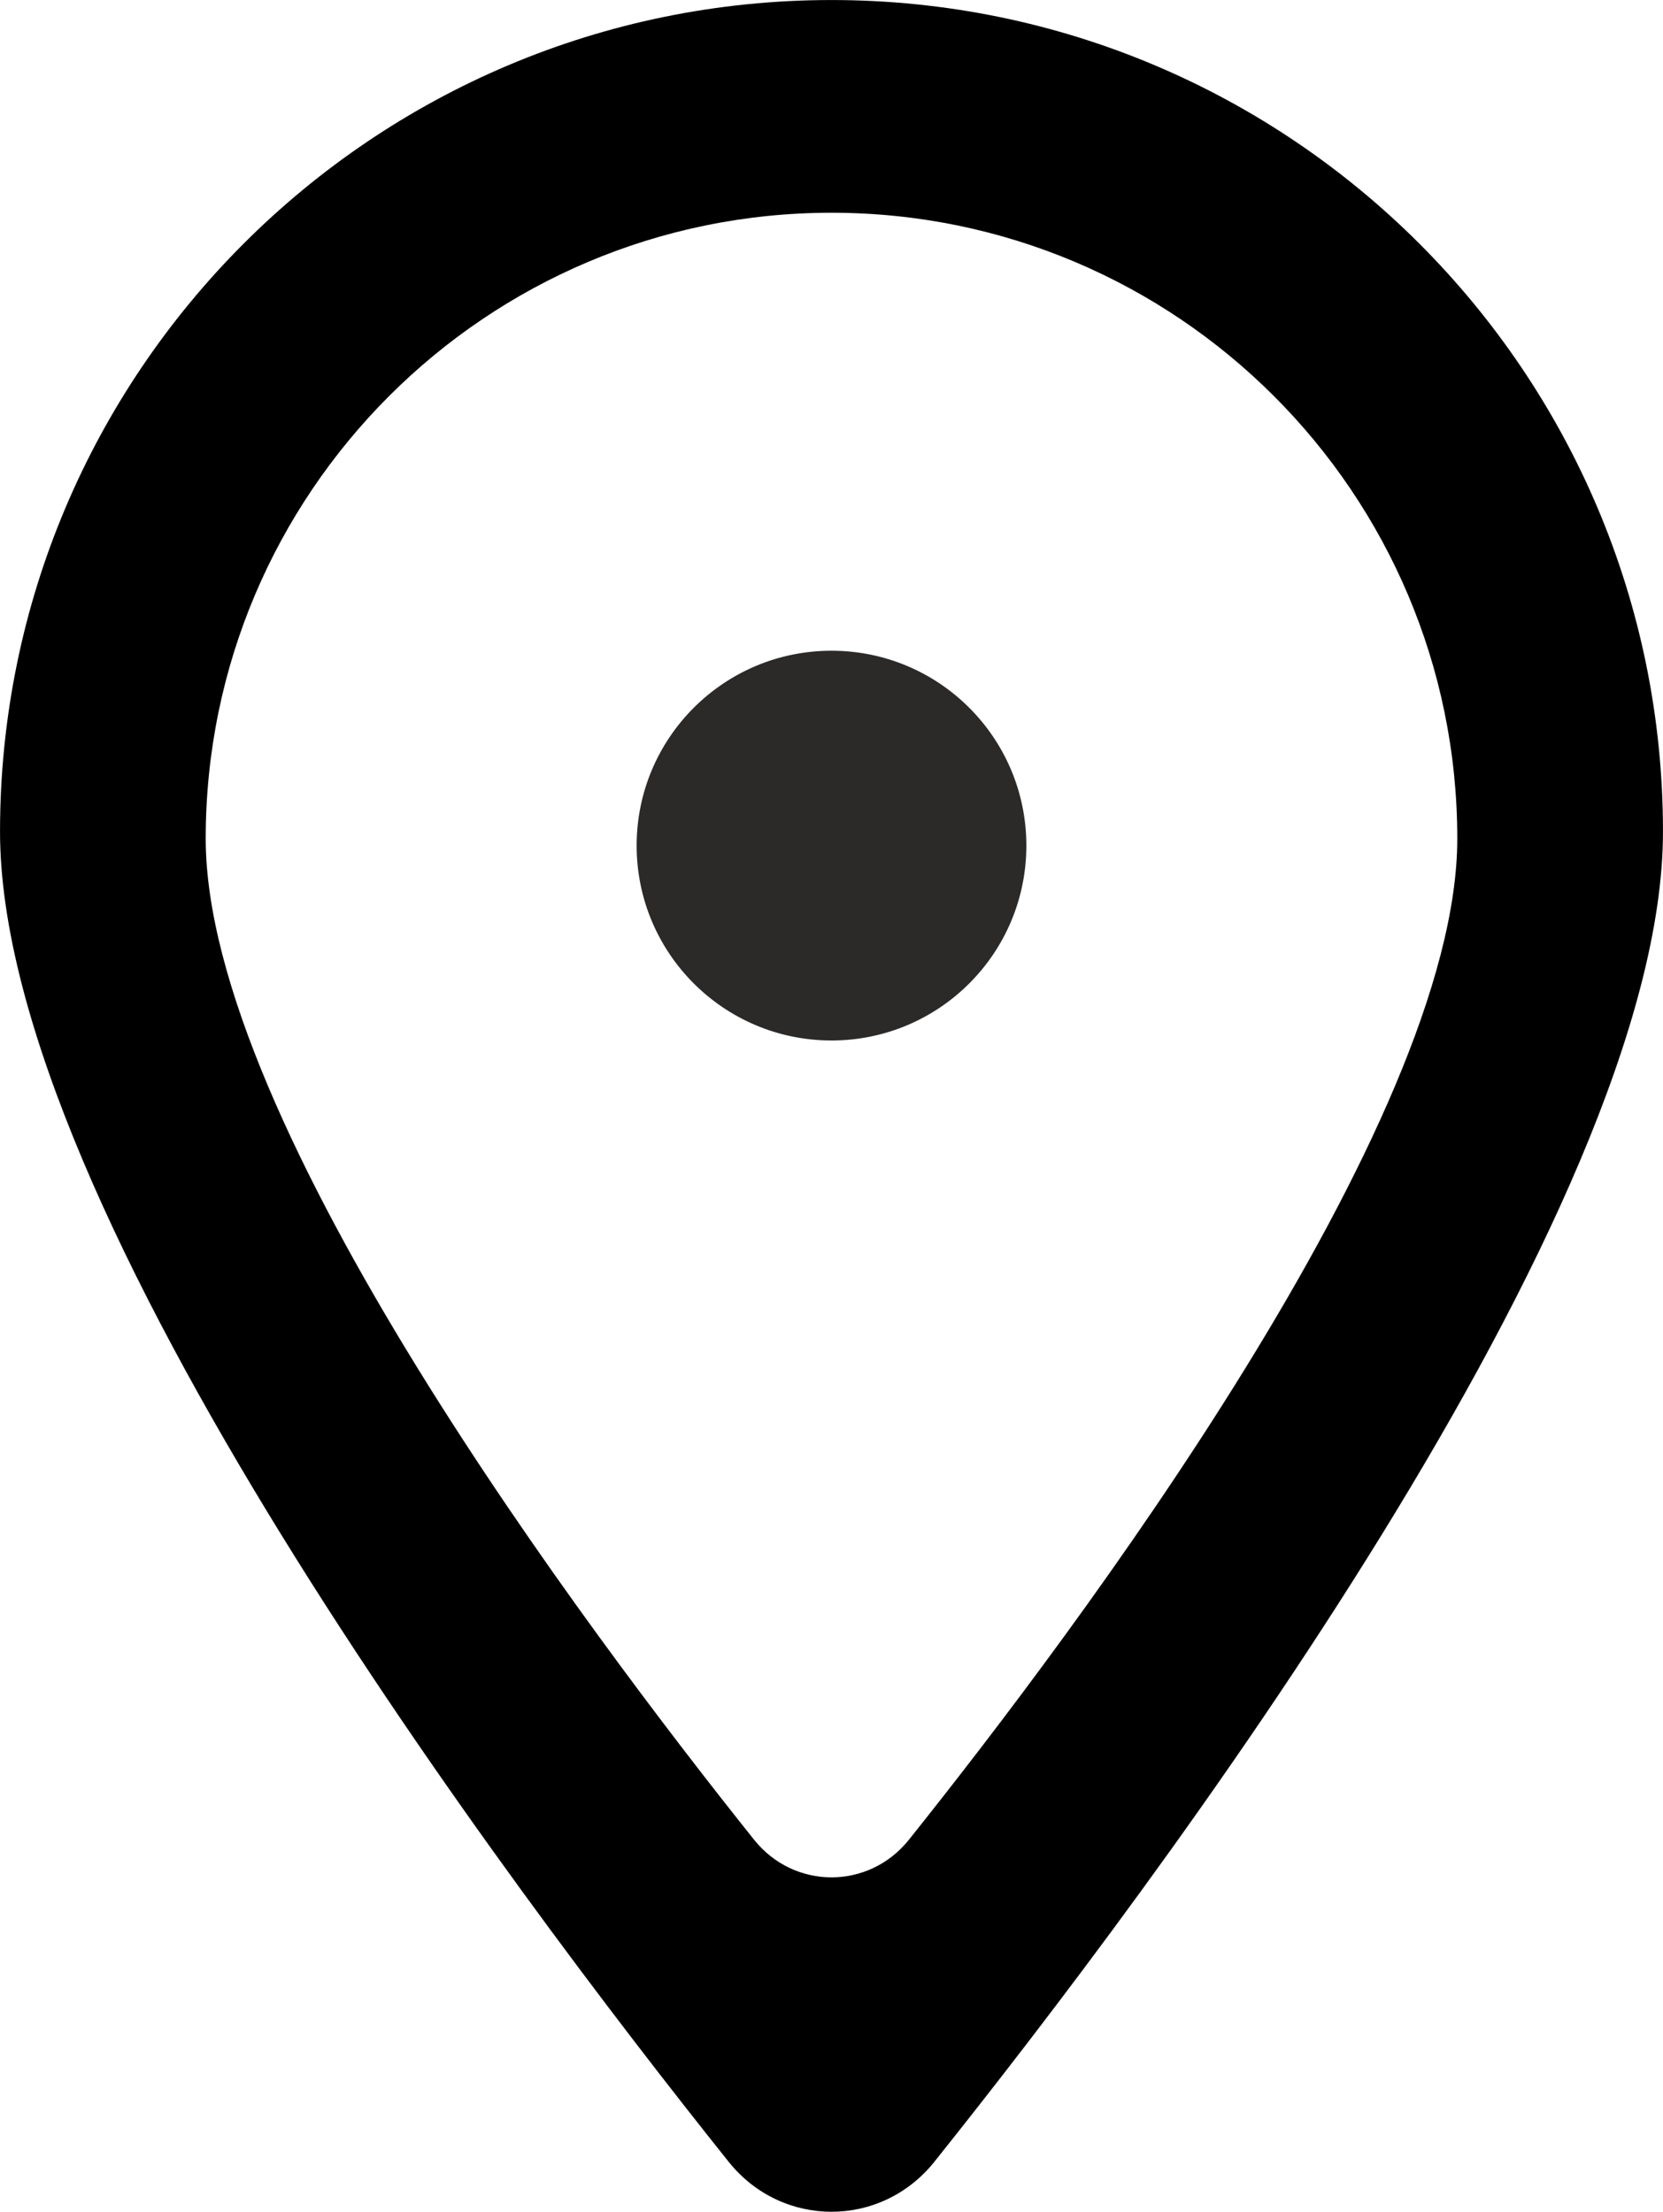
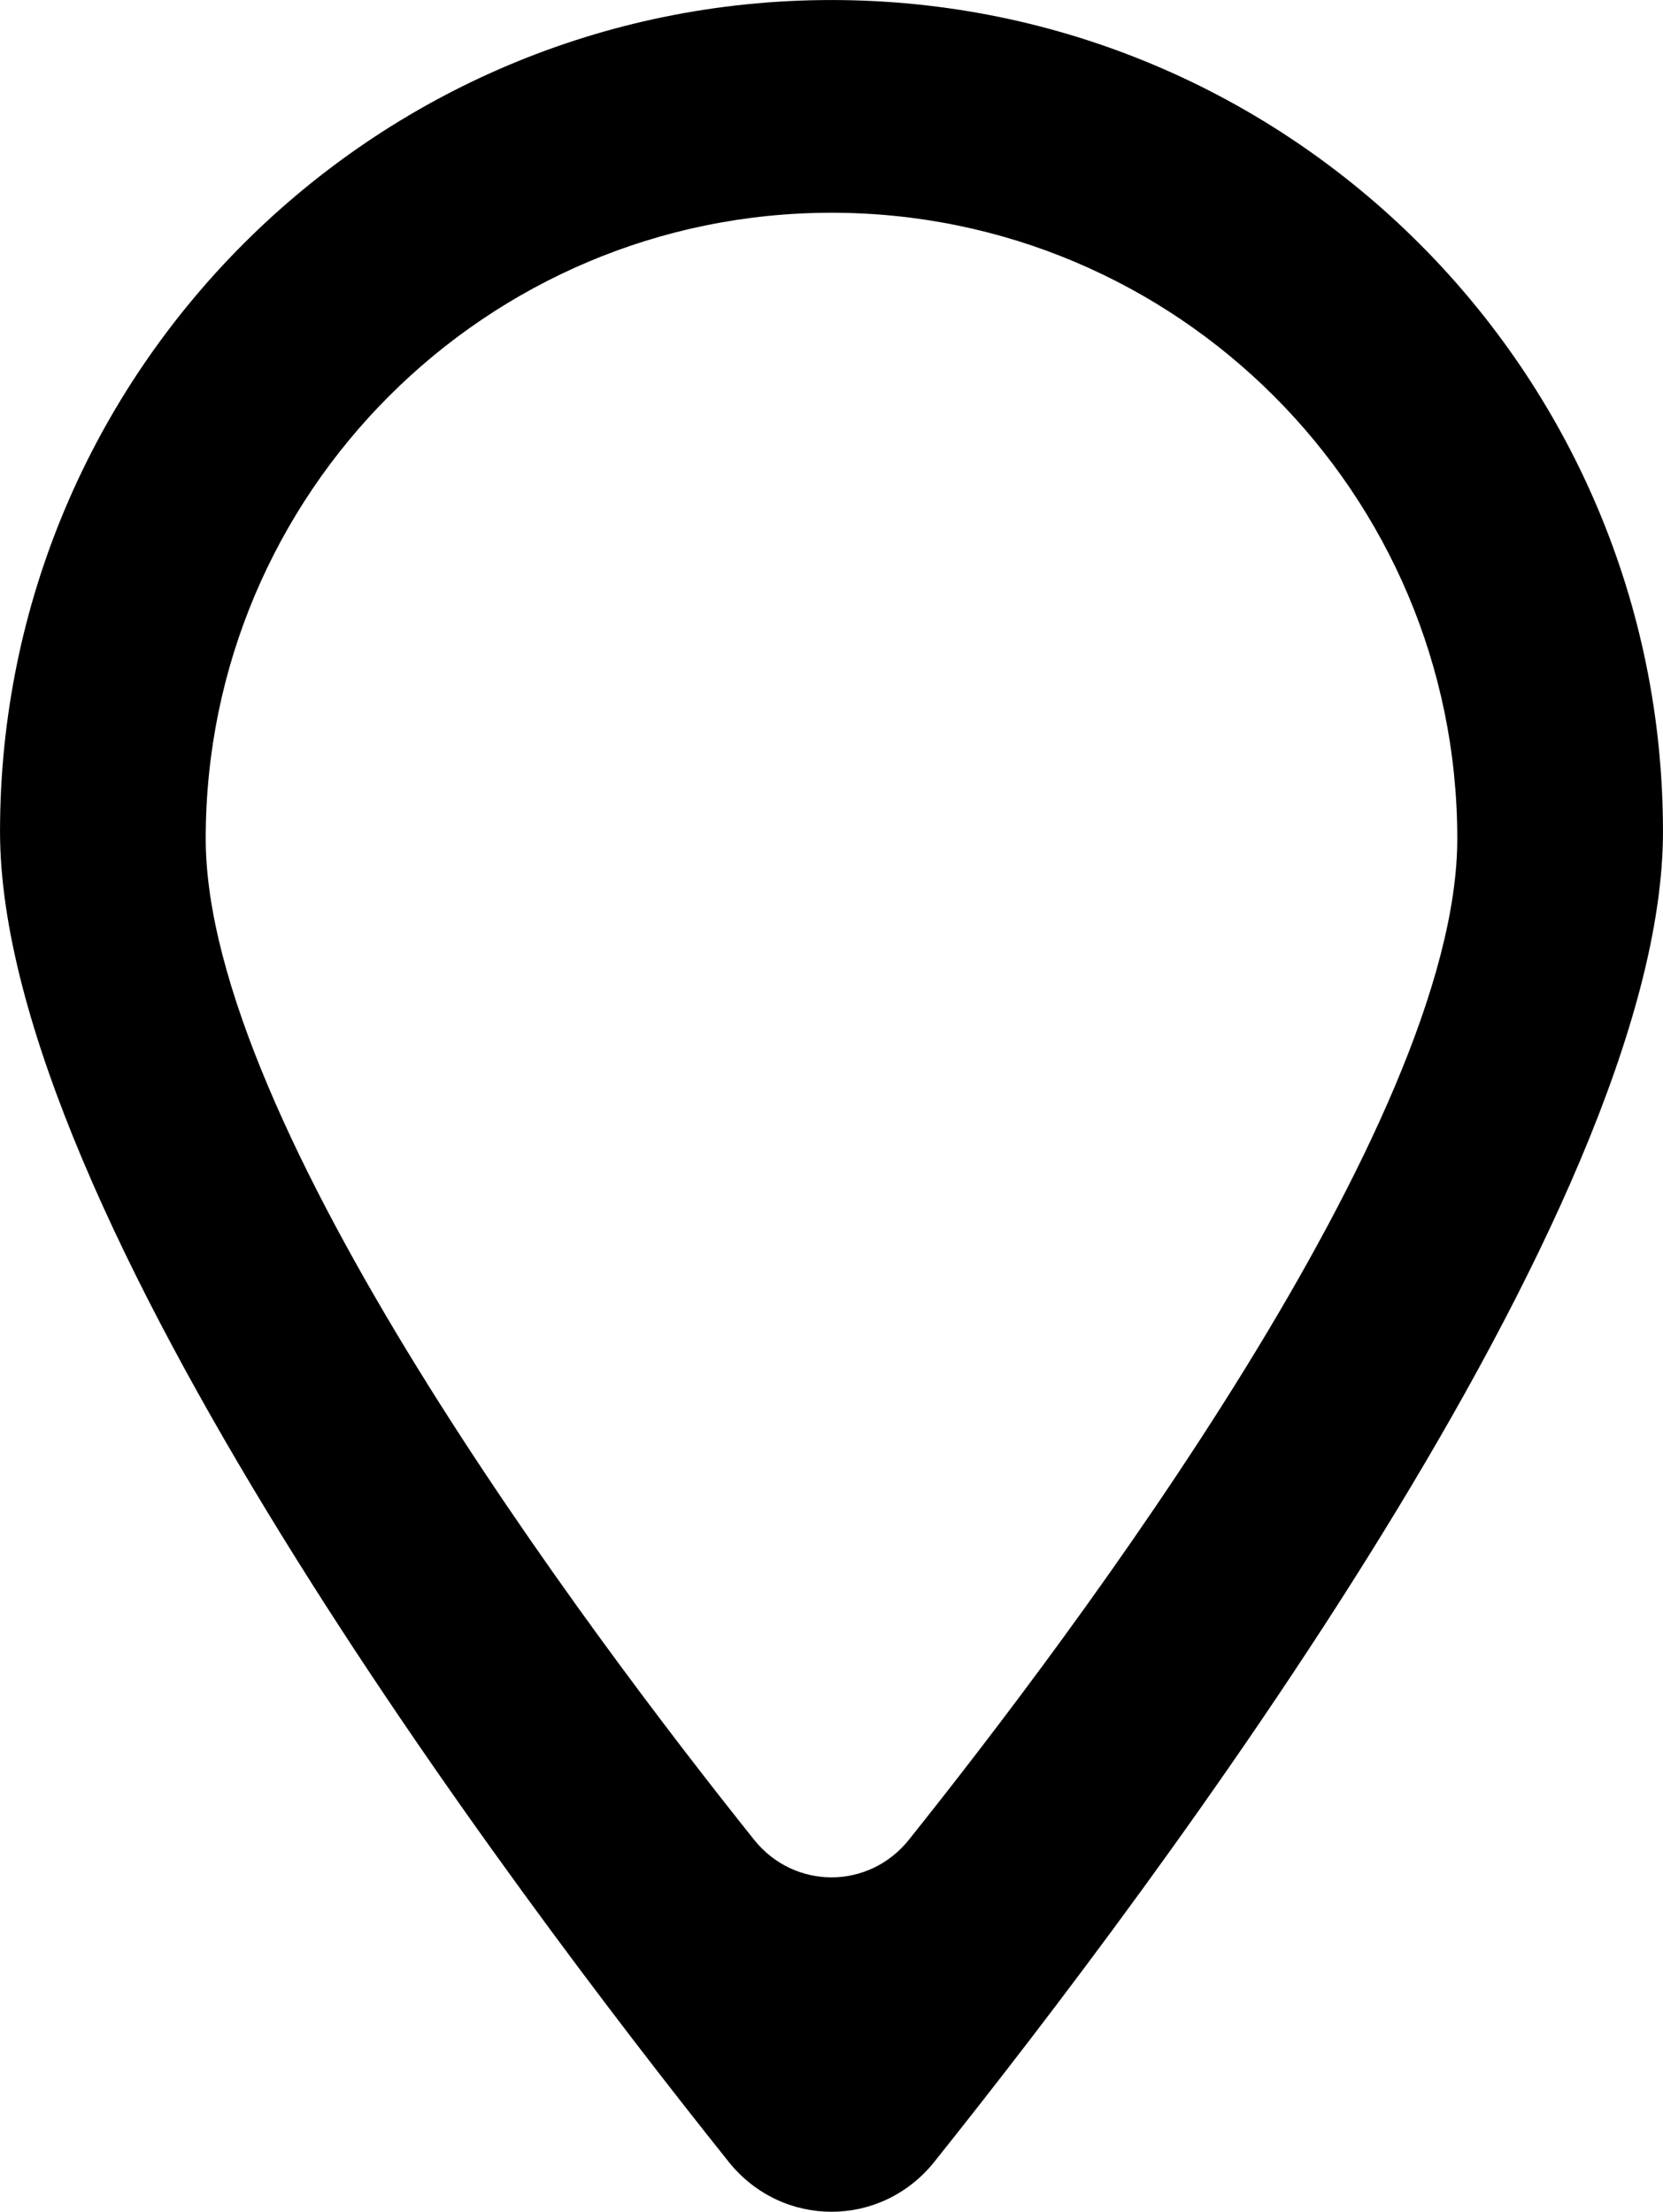
<svg xmlns="http://www.w3.org/2000/svg" xml:space="preserve" width="98.4mm" height="130.86mm" version="1.1" style="shape-rendering:geometricPrecision; text-rendering:geometricPrecision; image-rendering:optimizeQuality; fill-rule:evenodd; clip-rule:evenodd" viewBox="0 0 9840 13086">
  <defs>
    <style type="text/css">
   
    .str0 {stroke:#2B2A29;stroke-width:20;stroke-miterlimit:22.926}
    .fil1 {fill:#2B2A29}
    .fil0 {fill:black}
   
  </style>
  </defs>
  <g id="Ebene_x0020_1">
    <g id="_2136154143200">
      <path class="fil0" d="M5527.29 12791.79c1314.52,-1645.08 4312.56,-5632.21 4312.56,-7871.77 0,-2716.17 -2203.68,-4919.85 -4919.85,-4919.85 -2716.18,0 -4919.86,2203.68 -4919.86,4919.85 0,2239.56 2998.04,6226.69 4312.56,7871.77 315.18,392.05 899.41,392.05 1214.59,0l0 0zm-150.23 -1905.81c989.34,-1238.13 3245.73,-4238.92 3245.73,-5924.47 0,-2044.24 -1658.53,-3702.8 -3702.79,-3702.8 -2044.26,0 -3702.8,1658.56 -3702.8,3702.8 0,1685.55 2256.39,4686.34 3245.73,5924.47 237.21,295.06 676.92,295.06 914.13,0l0 0z" />
-       <circle class="fil1 str0" cx="4920" cy="5003" r="1143" />
    </g>
  </g>
</svg>